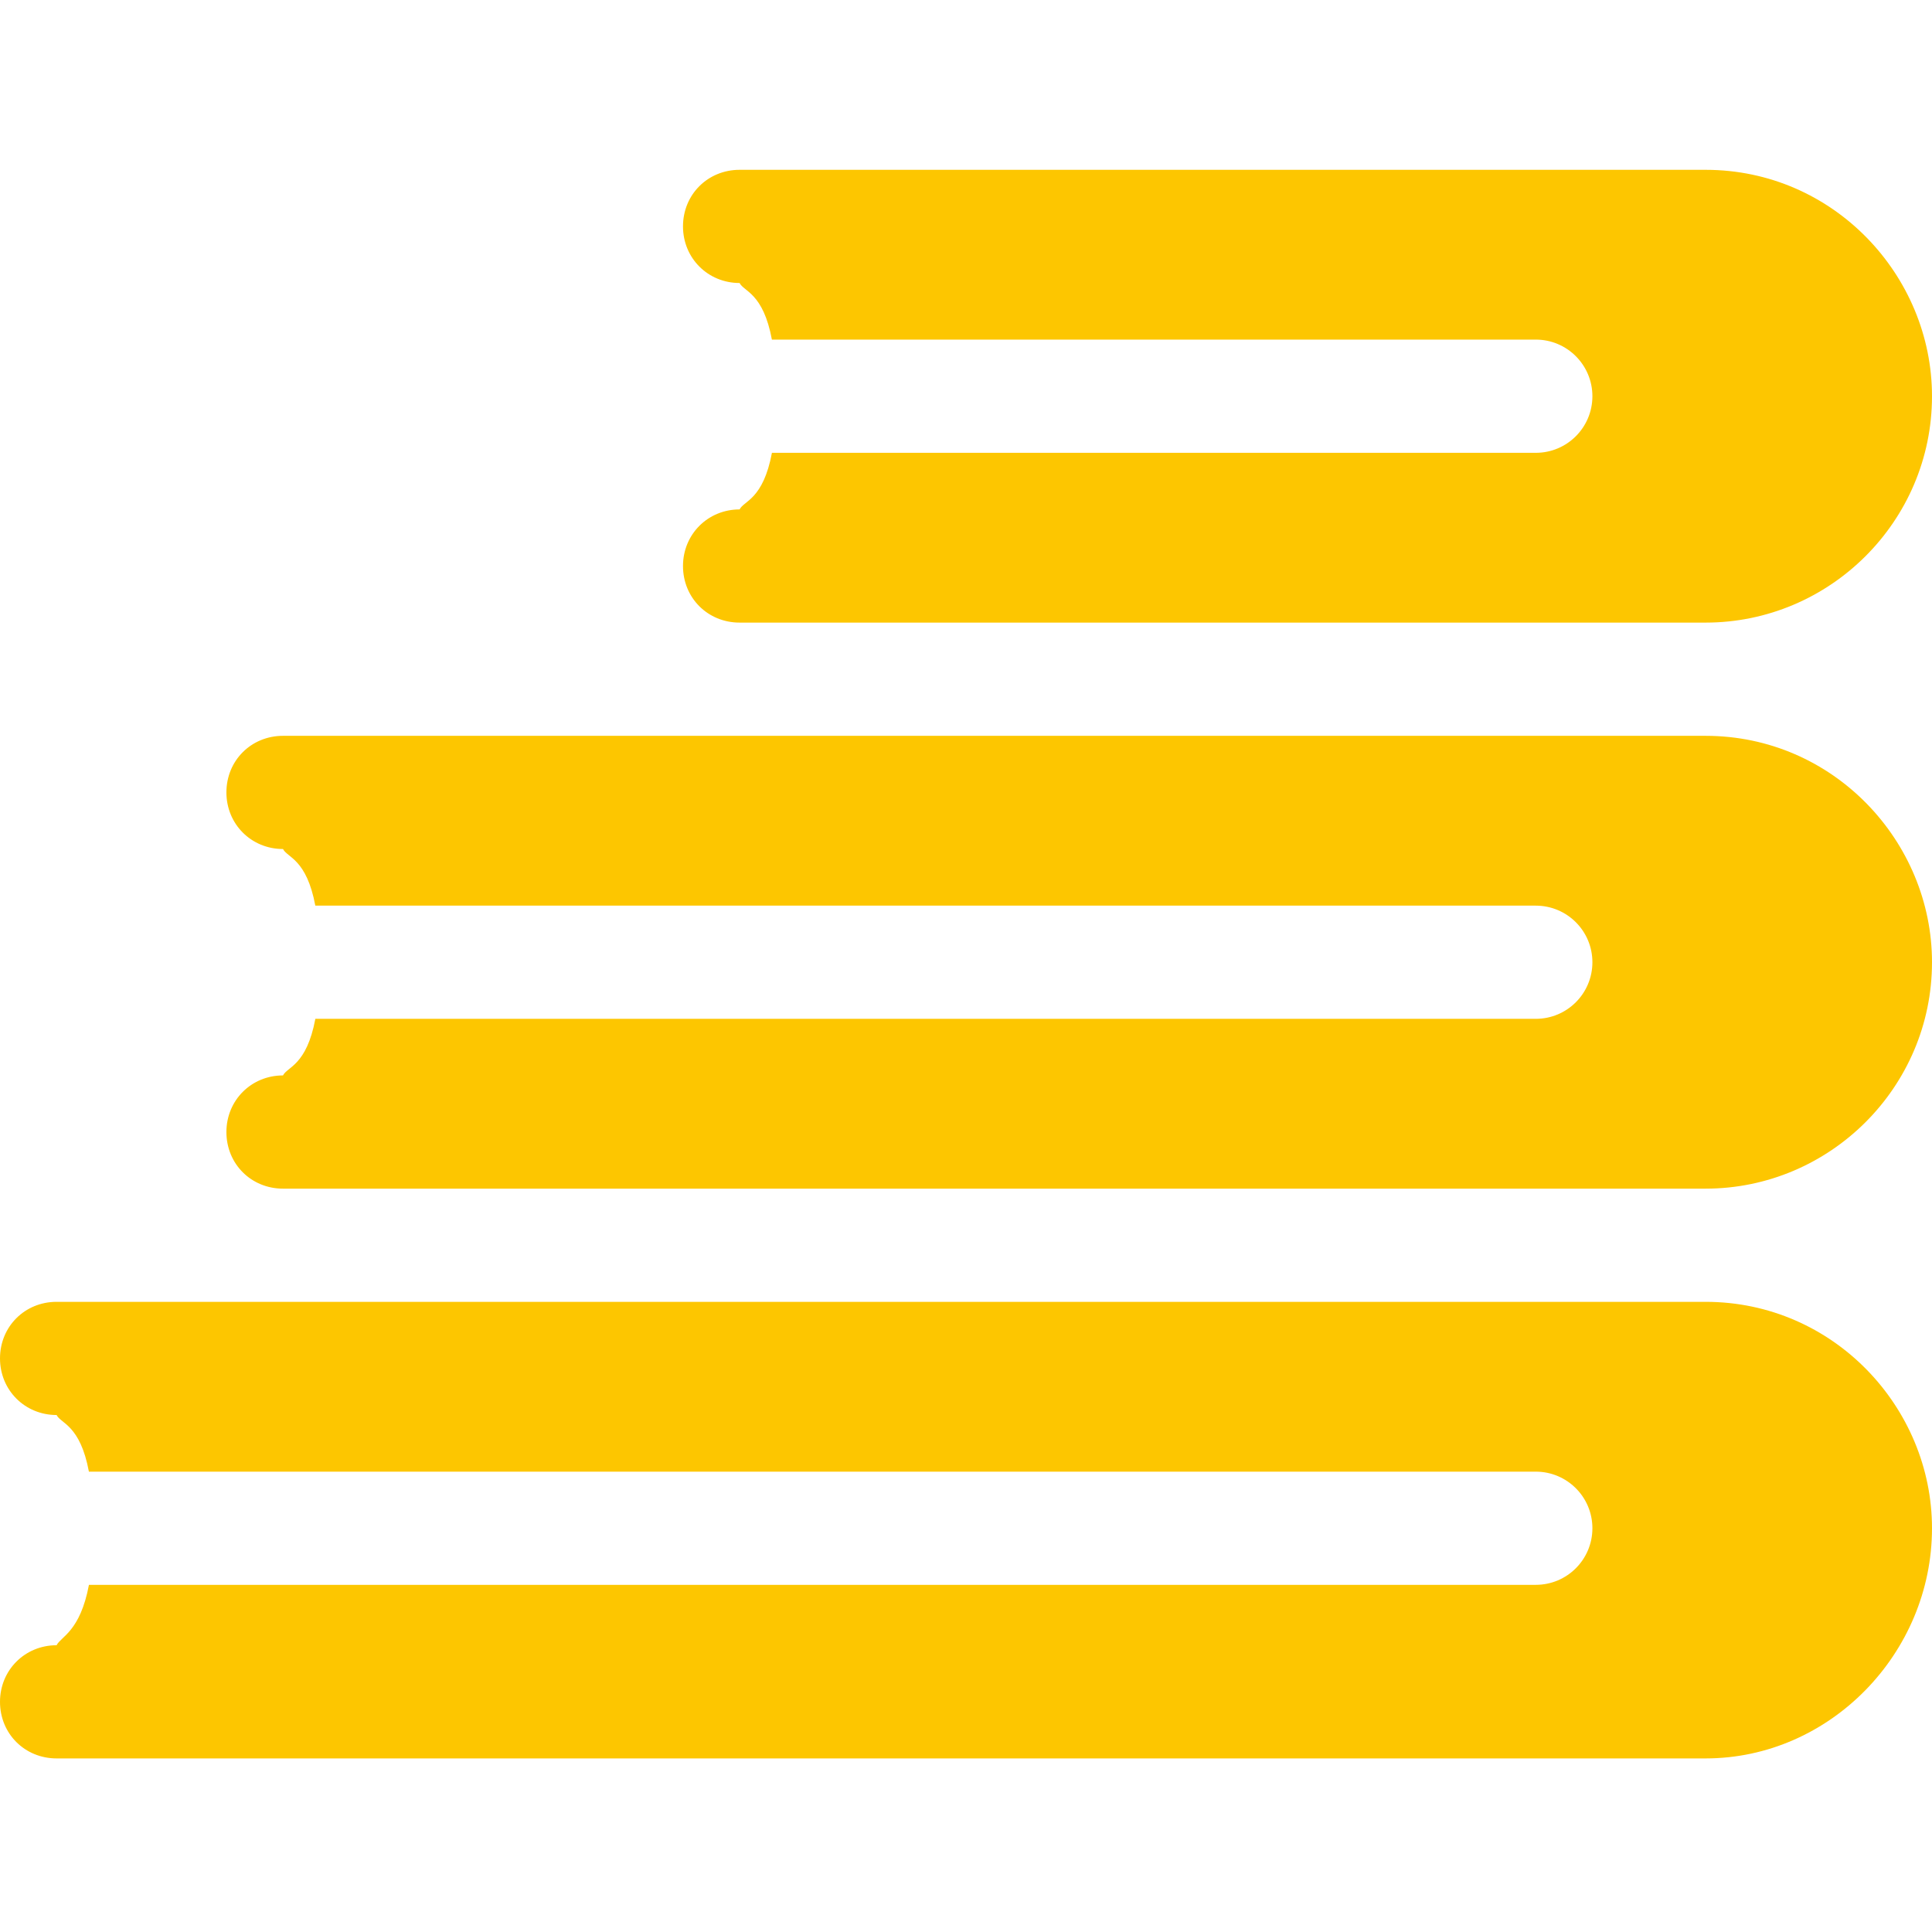
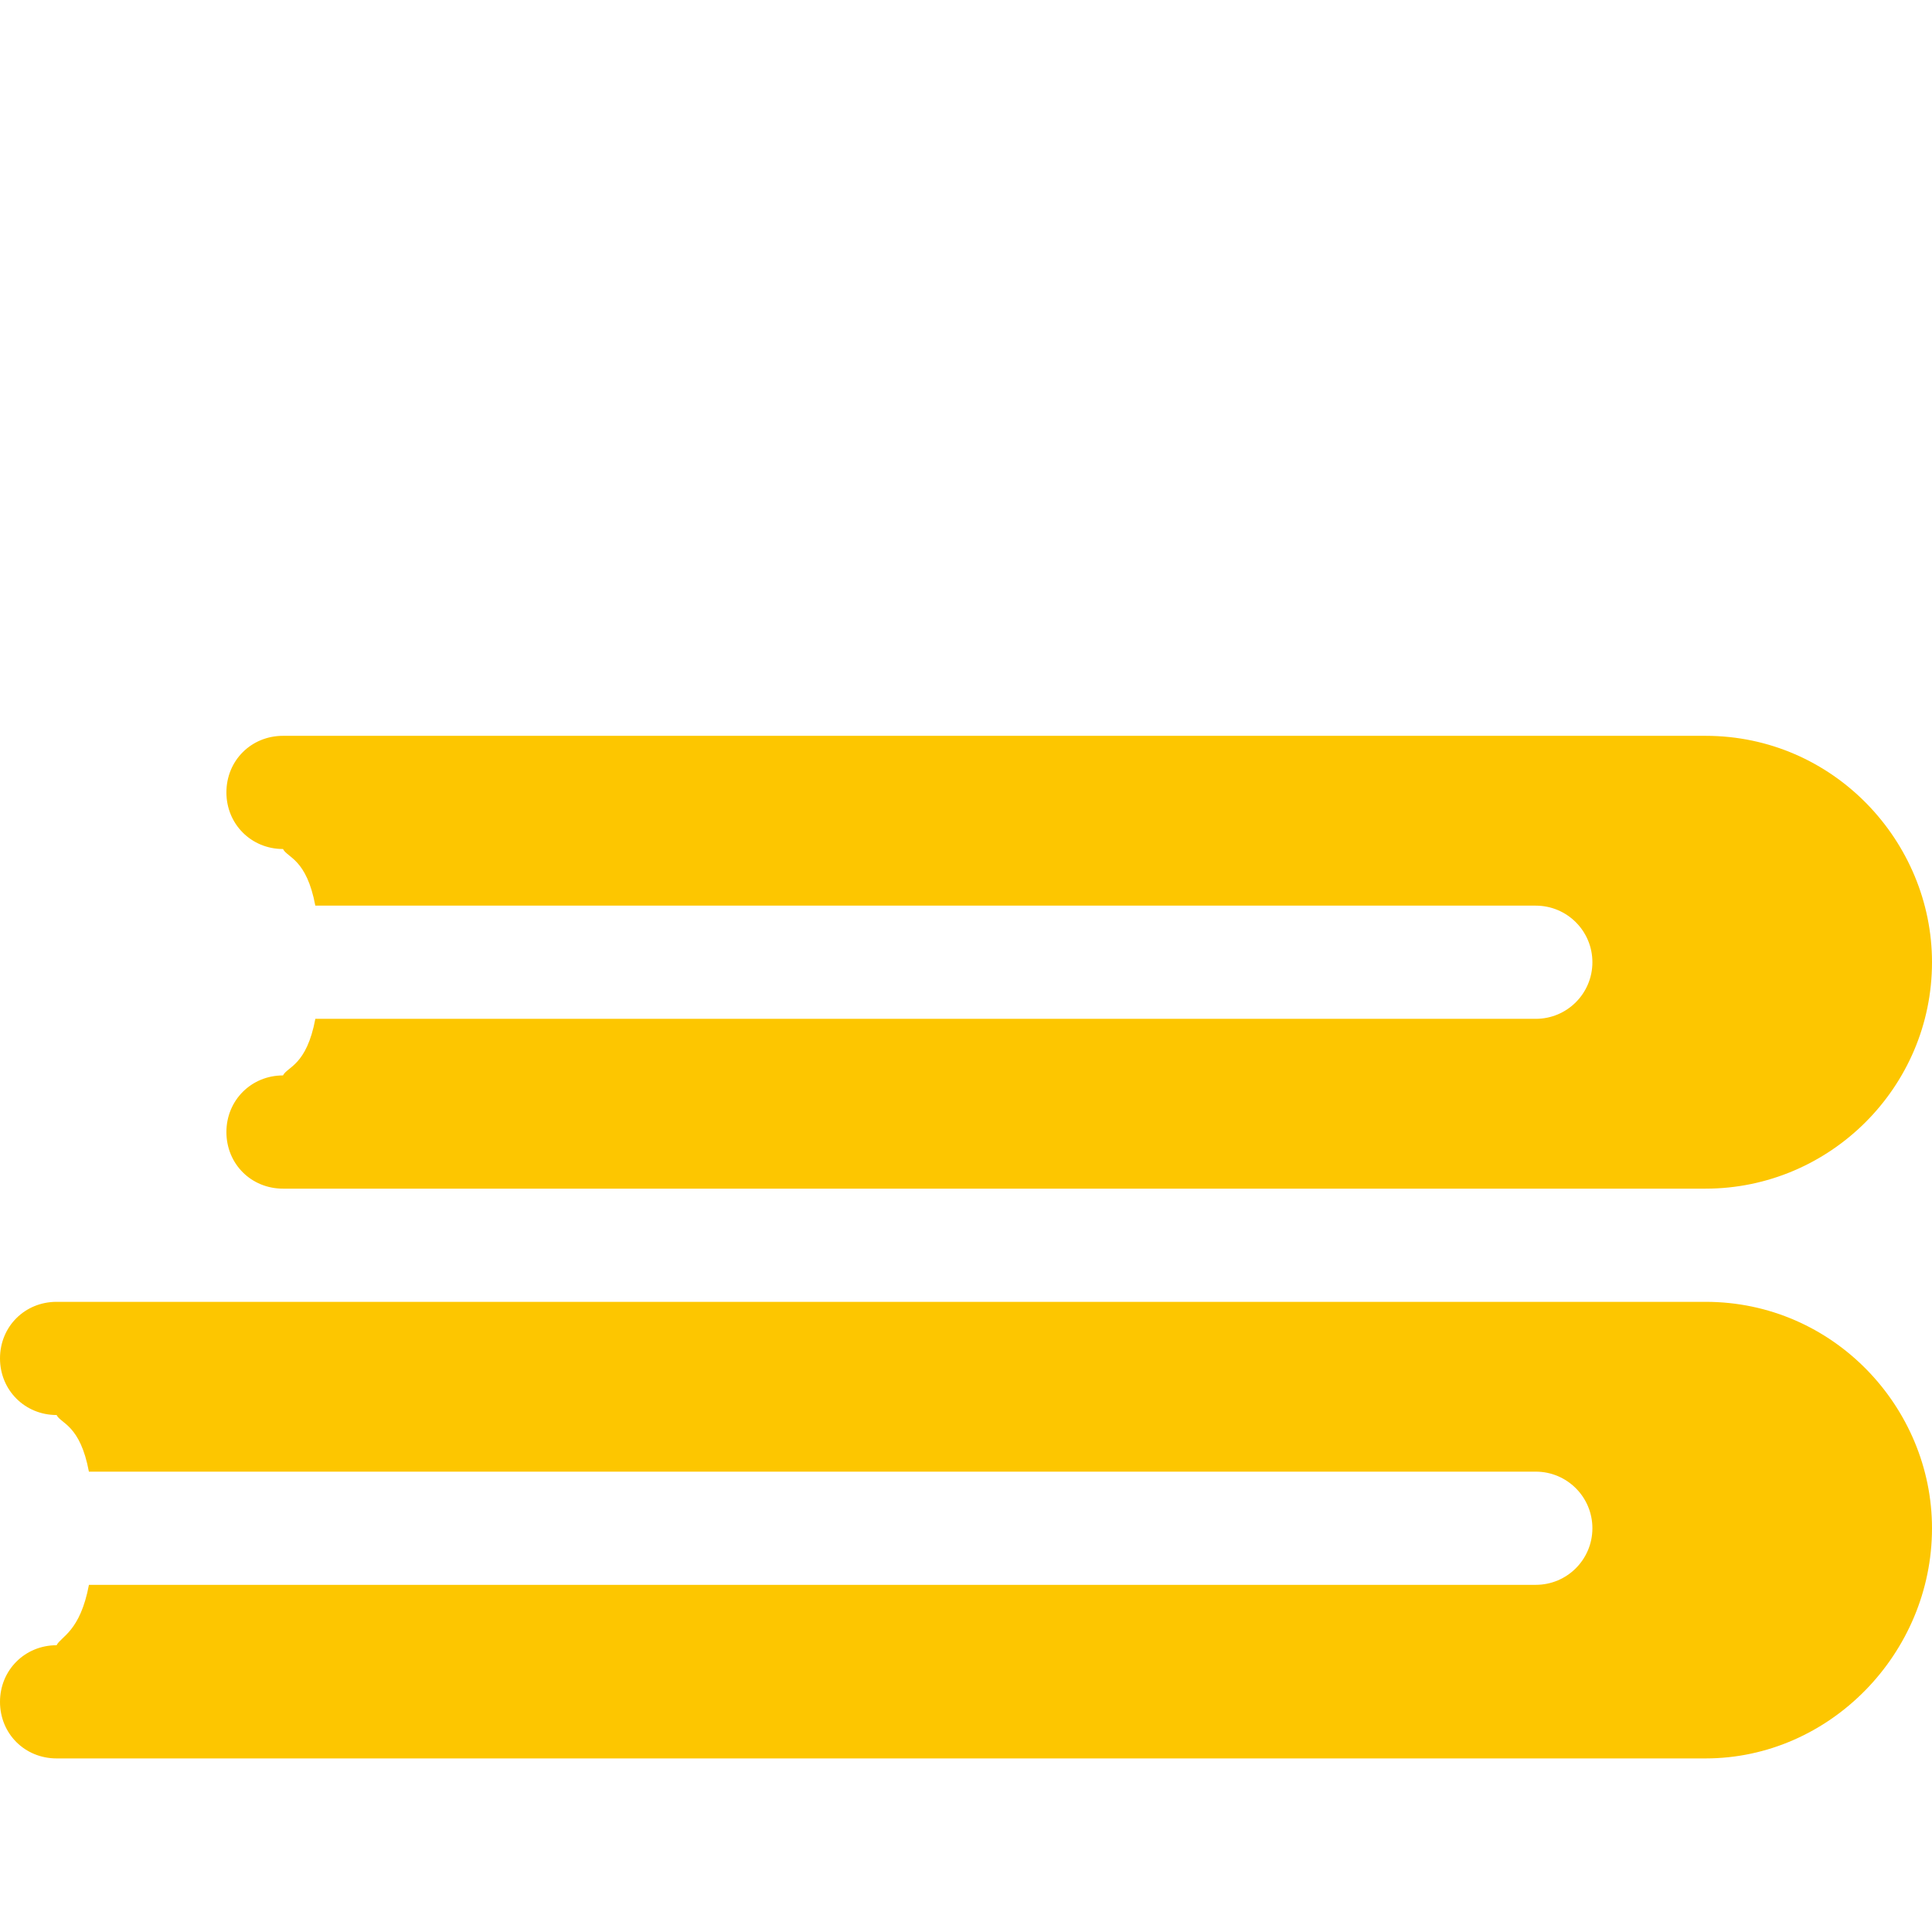
<svg xmlns="http://www.w3.org/2000/svg" width="58" height="58" viewBox="0 0 58 58" fill="none">
  <g clip-path="url(#clip0)">
    <path d="M51.203 39.082C52.316 39.082 2.301 39.082 1.699 39.082C0.747 39.082 0 39.822 0 40.781C0 41.733 0.747 42.48 1.699 42.48C1.828 42.741 2.406 42.774 2.669 44.18H46.105C47.044 44.18 47.805 44.94 47.805 45.879C47.805 46.818 47.044 47.578 46.105 47.578H2.67C2.406 48.983 1.829 49.128 1.699 49.391C0.747 49.391 0 50.138 0 51.09C0 52.05 0.747 52.789 1.699 52.789H51.203C54.933 52.789 58 49.633 58 45.879C58 42.258 55.048 39.082 51.203 39.082Z" fill="#FDC600" />
    <path d="M51.203 22.09C52.316 22.09 9.097 22.09 8.496 22.09C7.544 22.09 6.797 22.829 6.797 23.789C6.797 24.741 7.544 25.488 8.496 25.488C8.625 25.749 9.203 25.782 9.466 27.188H46.105C47.044 27.188 47.805 27.948 47.805 28.887C47.805 29.826 47.044 30.586 46.105 30.586H9.467C9.203 31.991 8.626 32.022 8.496 32.285C7.544 32.285 6.797 33.032 6.797 33.984C6.797 34.945 7.544 35.684 8.496 35.684H51.203C54.933 35.684 58 32.641 58 28.887C58 25.266 55.048 22.09 51.203 22.09Z" fill="#FDC600" />
-     <path d="M51.203 5.098C55.048 5.098 58 8.274 58 11.895C58 15.649 54.933 18.691 51.203 18.691C50.48 18.691 21.86 18.691 22.203 18.691C21.251 18.691 20.504 17.952 20.504 16.992C20.504 16.04 21.251 15.293 22.203 15.293C22.333 15.03 22.91 14.999 23.174 13.594H46.105C47.044 13.594 47.805 12.834 47.805 11.895C47.805 10.956 47.044 10.195 46.105 10.195H23.173C22.91 8.789 22.332 8.757 22.203 8.496C21.251 8.496 20.504 7.749 20.504 6.797C20.504 5.837 21.251 5.098 22.203 5.098C22.507 5.098 51.666 5.098 51.203 5.098Z" fill="#FDC600" />
  </g>
  <defs>
    <clipPath id="clip0">
      <rect width="58" height="58" fill="white" />
    </clipPath>
  </defs>
</svg>